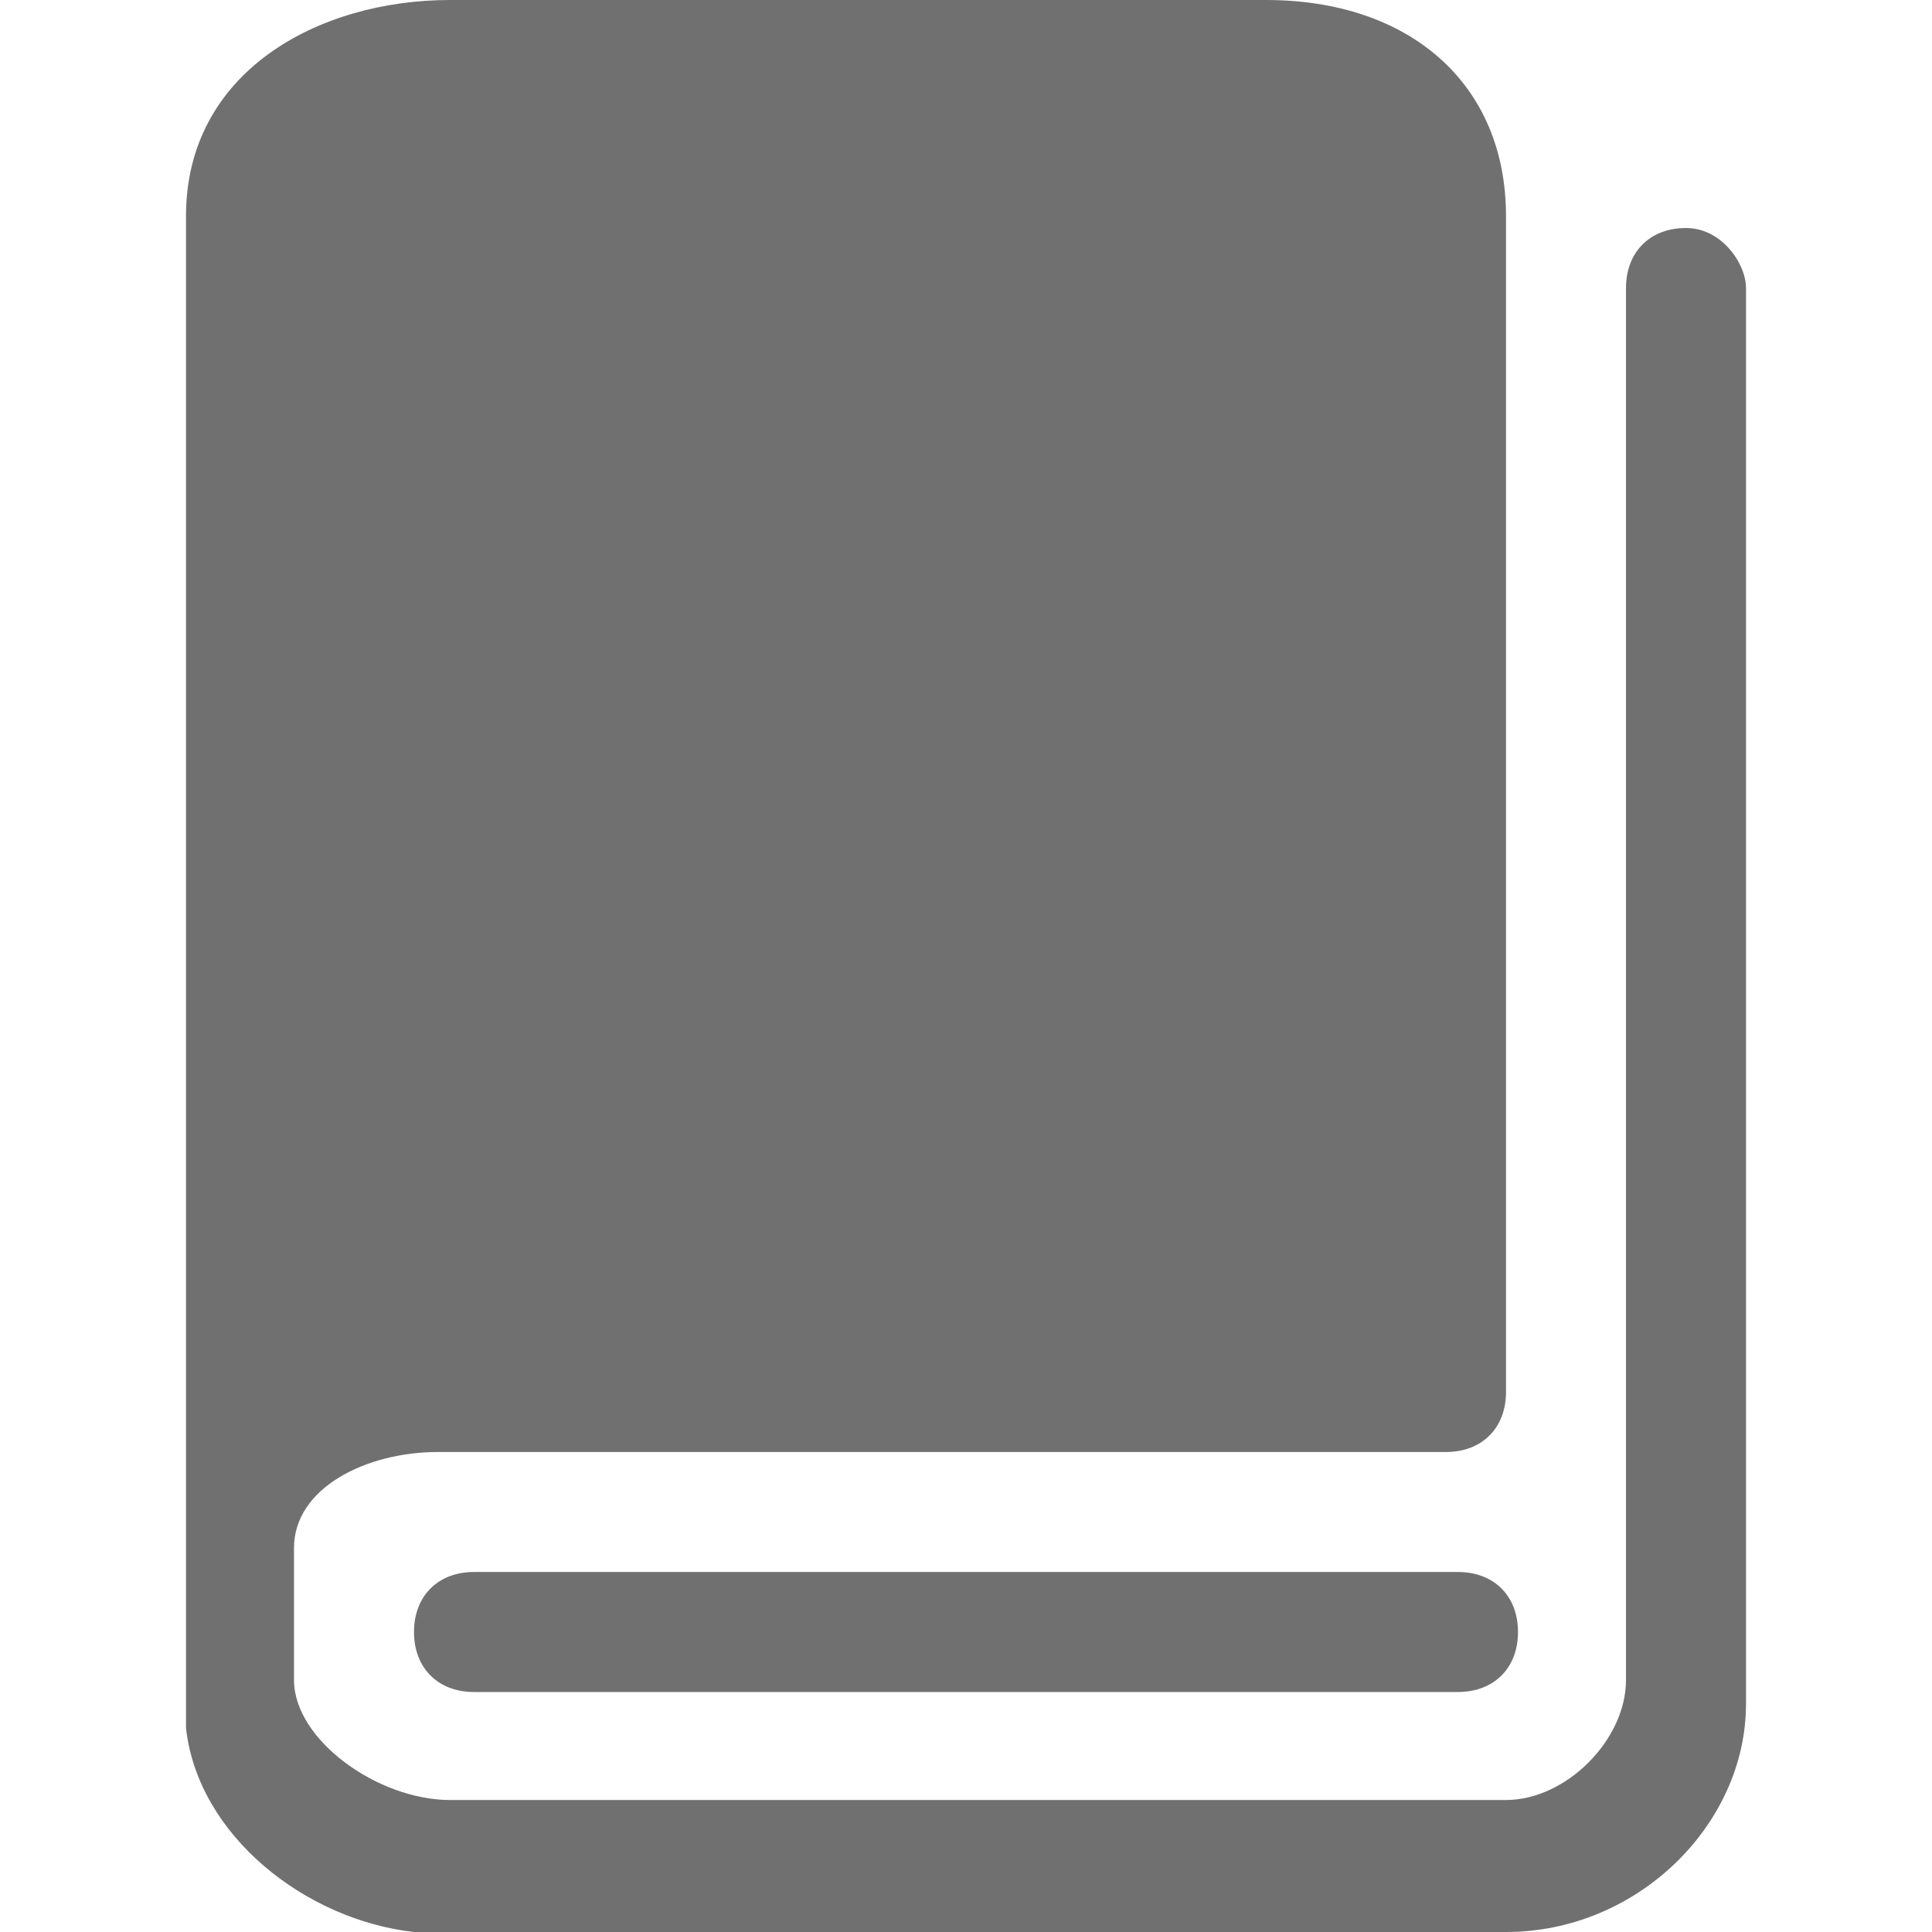
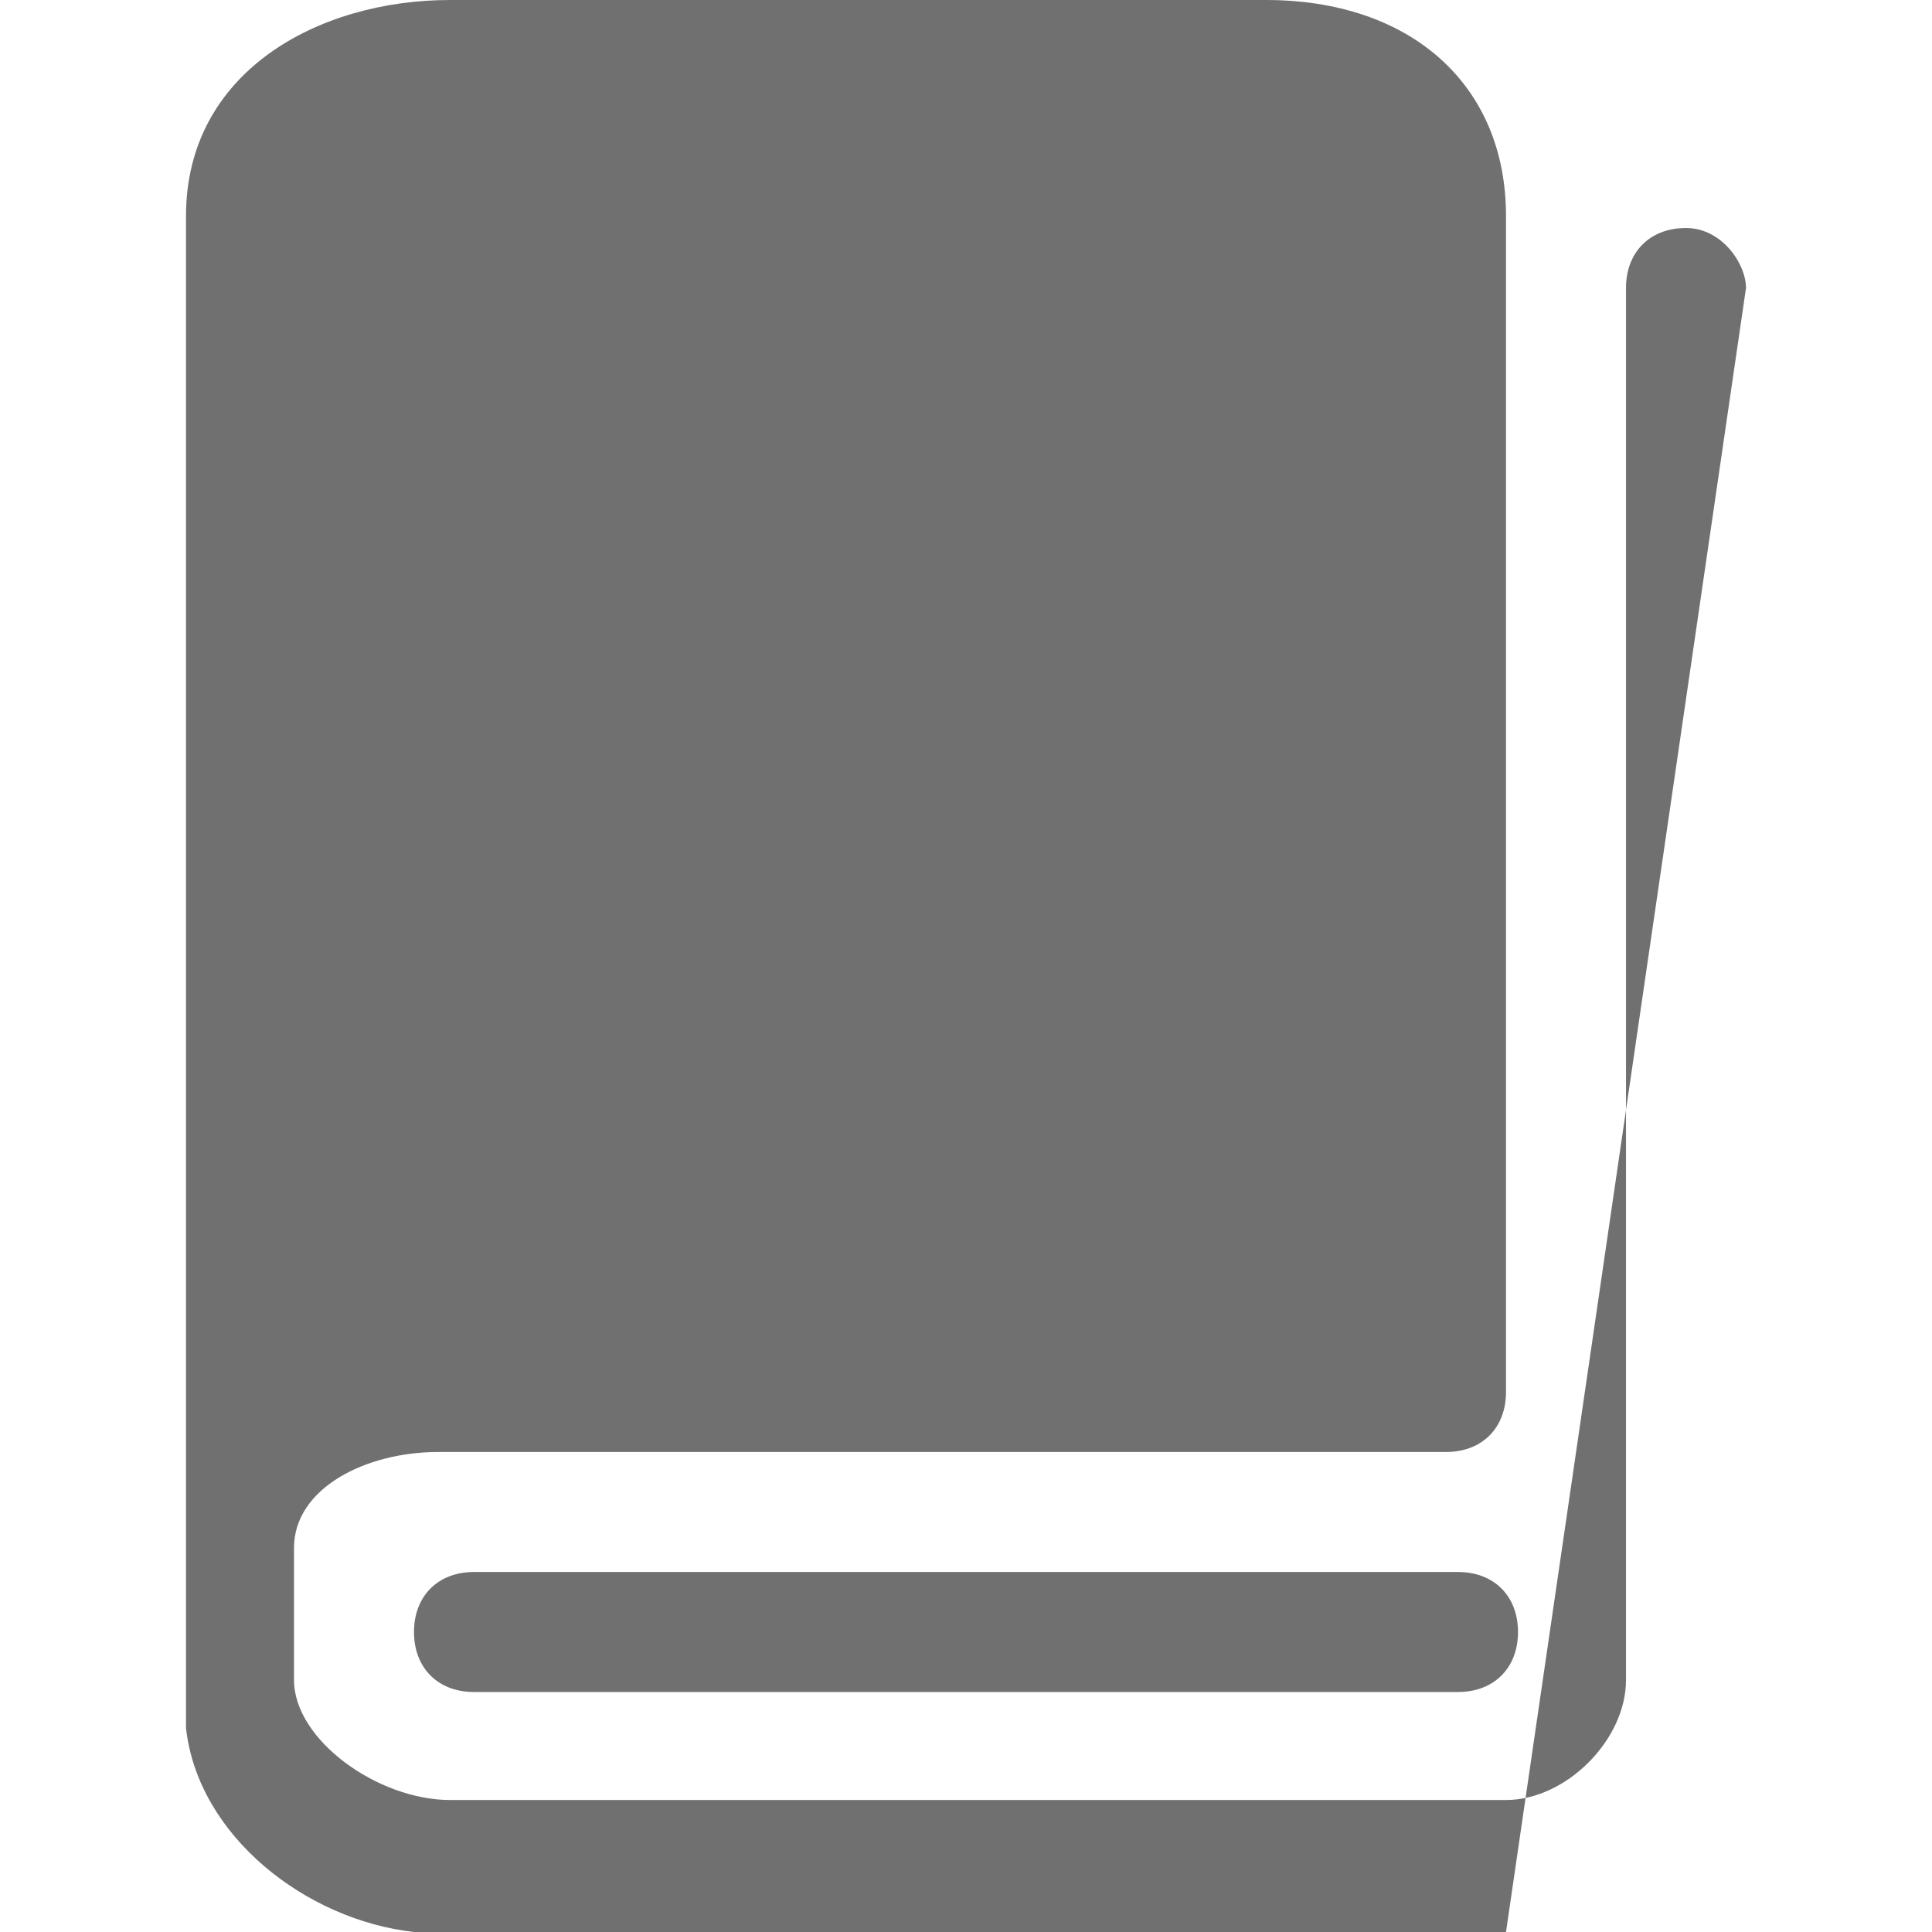
<svg xmlns="http://www.w3.org/2000/svg" t="1759320431082" class="icon" viewBox="0 0 1024 1024" version="1.1" p-id="5803" width="48" height="48">
-   <path d="M893.615 120.845c-19.081 0-31.801 12.72-31.801 31.801l0 737.789c0 31.801-31.801 63.602-63.602 63.602L238.509 954.037c-38.161 0-82.683-31.801-82.683-63.602l0-69.963c0-31.801 38.161-50.882 76.323-50.882l534.261 0c19.081 0 31.801-12.72 31.801-31.801L798.211 114.484c0-69.963-50.882-114.484-127.205-114.484L238.509 0C168.547 0 98.584 38.161 98.584 114.484l0 782.311c0 0 0 0 0 6.36 0 6.36 0 6.36 0 12.72 6.36 57.242 63.602 101.764 120.845 108.124 0 0 6.36 0 6.36 0 0 0 0 0 6.36 0l566.062 0c69.963 0 127.205-57.242 127.205-120.845L925.416 152.646C925.416 139.925 912.696 120.845 893.615 120.845zM772.77 833.193 251.23 833.193c-19.081 0-31.801 12.72-31.801 31.801s12.72 31.801 31.801 31.801l521.54 0c19.081 0 31.801-12.72 31.801-31.801S791.851 833.193 772.77 833.193z" fill="#707070" p-id="5804" />
+   <path d="M893.615 120.845c-19.081 0-31.801 12.72-31.801 31.801l0 737.789c0 31.801-31.801 63.602-63.602 63.602L238.509 954.037c-38.161 0-82.683-31.801-82.683-63.602l0-69.963c0-31.801 38.161-50.882 76.323-50.882l534.261 0c19.081 0 31.801-12.72 31.801-31.801L798.211 114.484c0-69.963-50.882-114.484-127.205-114.484L238.509 0C168.547 0 98.584 38.161 98.584 114.484l0 782.311c0 0 0 0 0 6.36 0 6.36 0 6.36 0 12.72 6.36 57.242 63.602 101.764 120.845 108.124 0 0 6.36 0 6.36 0 0 0 0 0 6.36 0l566.062 0L925.416 152.646C925.416 139.925 912.696 120.845 893.615 120.845zM772.77 833.193 251.23 833.193c-19.081 0-31.801 12.72-31.801 31.801s12.72 31.801 31.801 31.801l521.54 0c19.081 0 31.801-12.72 31.801-31.801S791.851 833.193 772.77 833.193z" fill="#707070" p-id="5804" />
</svg>